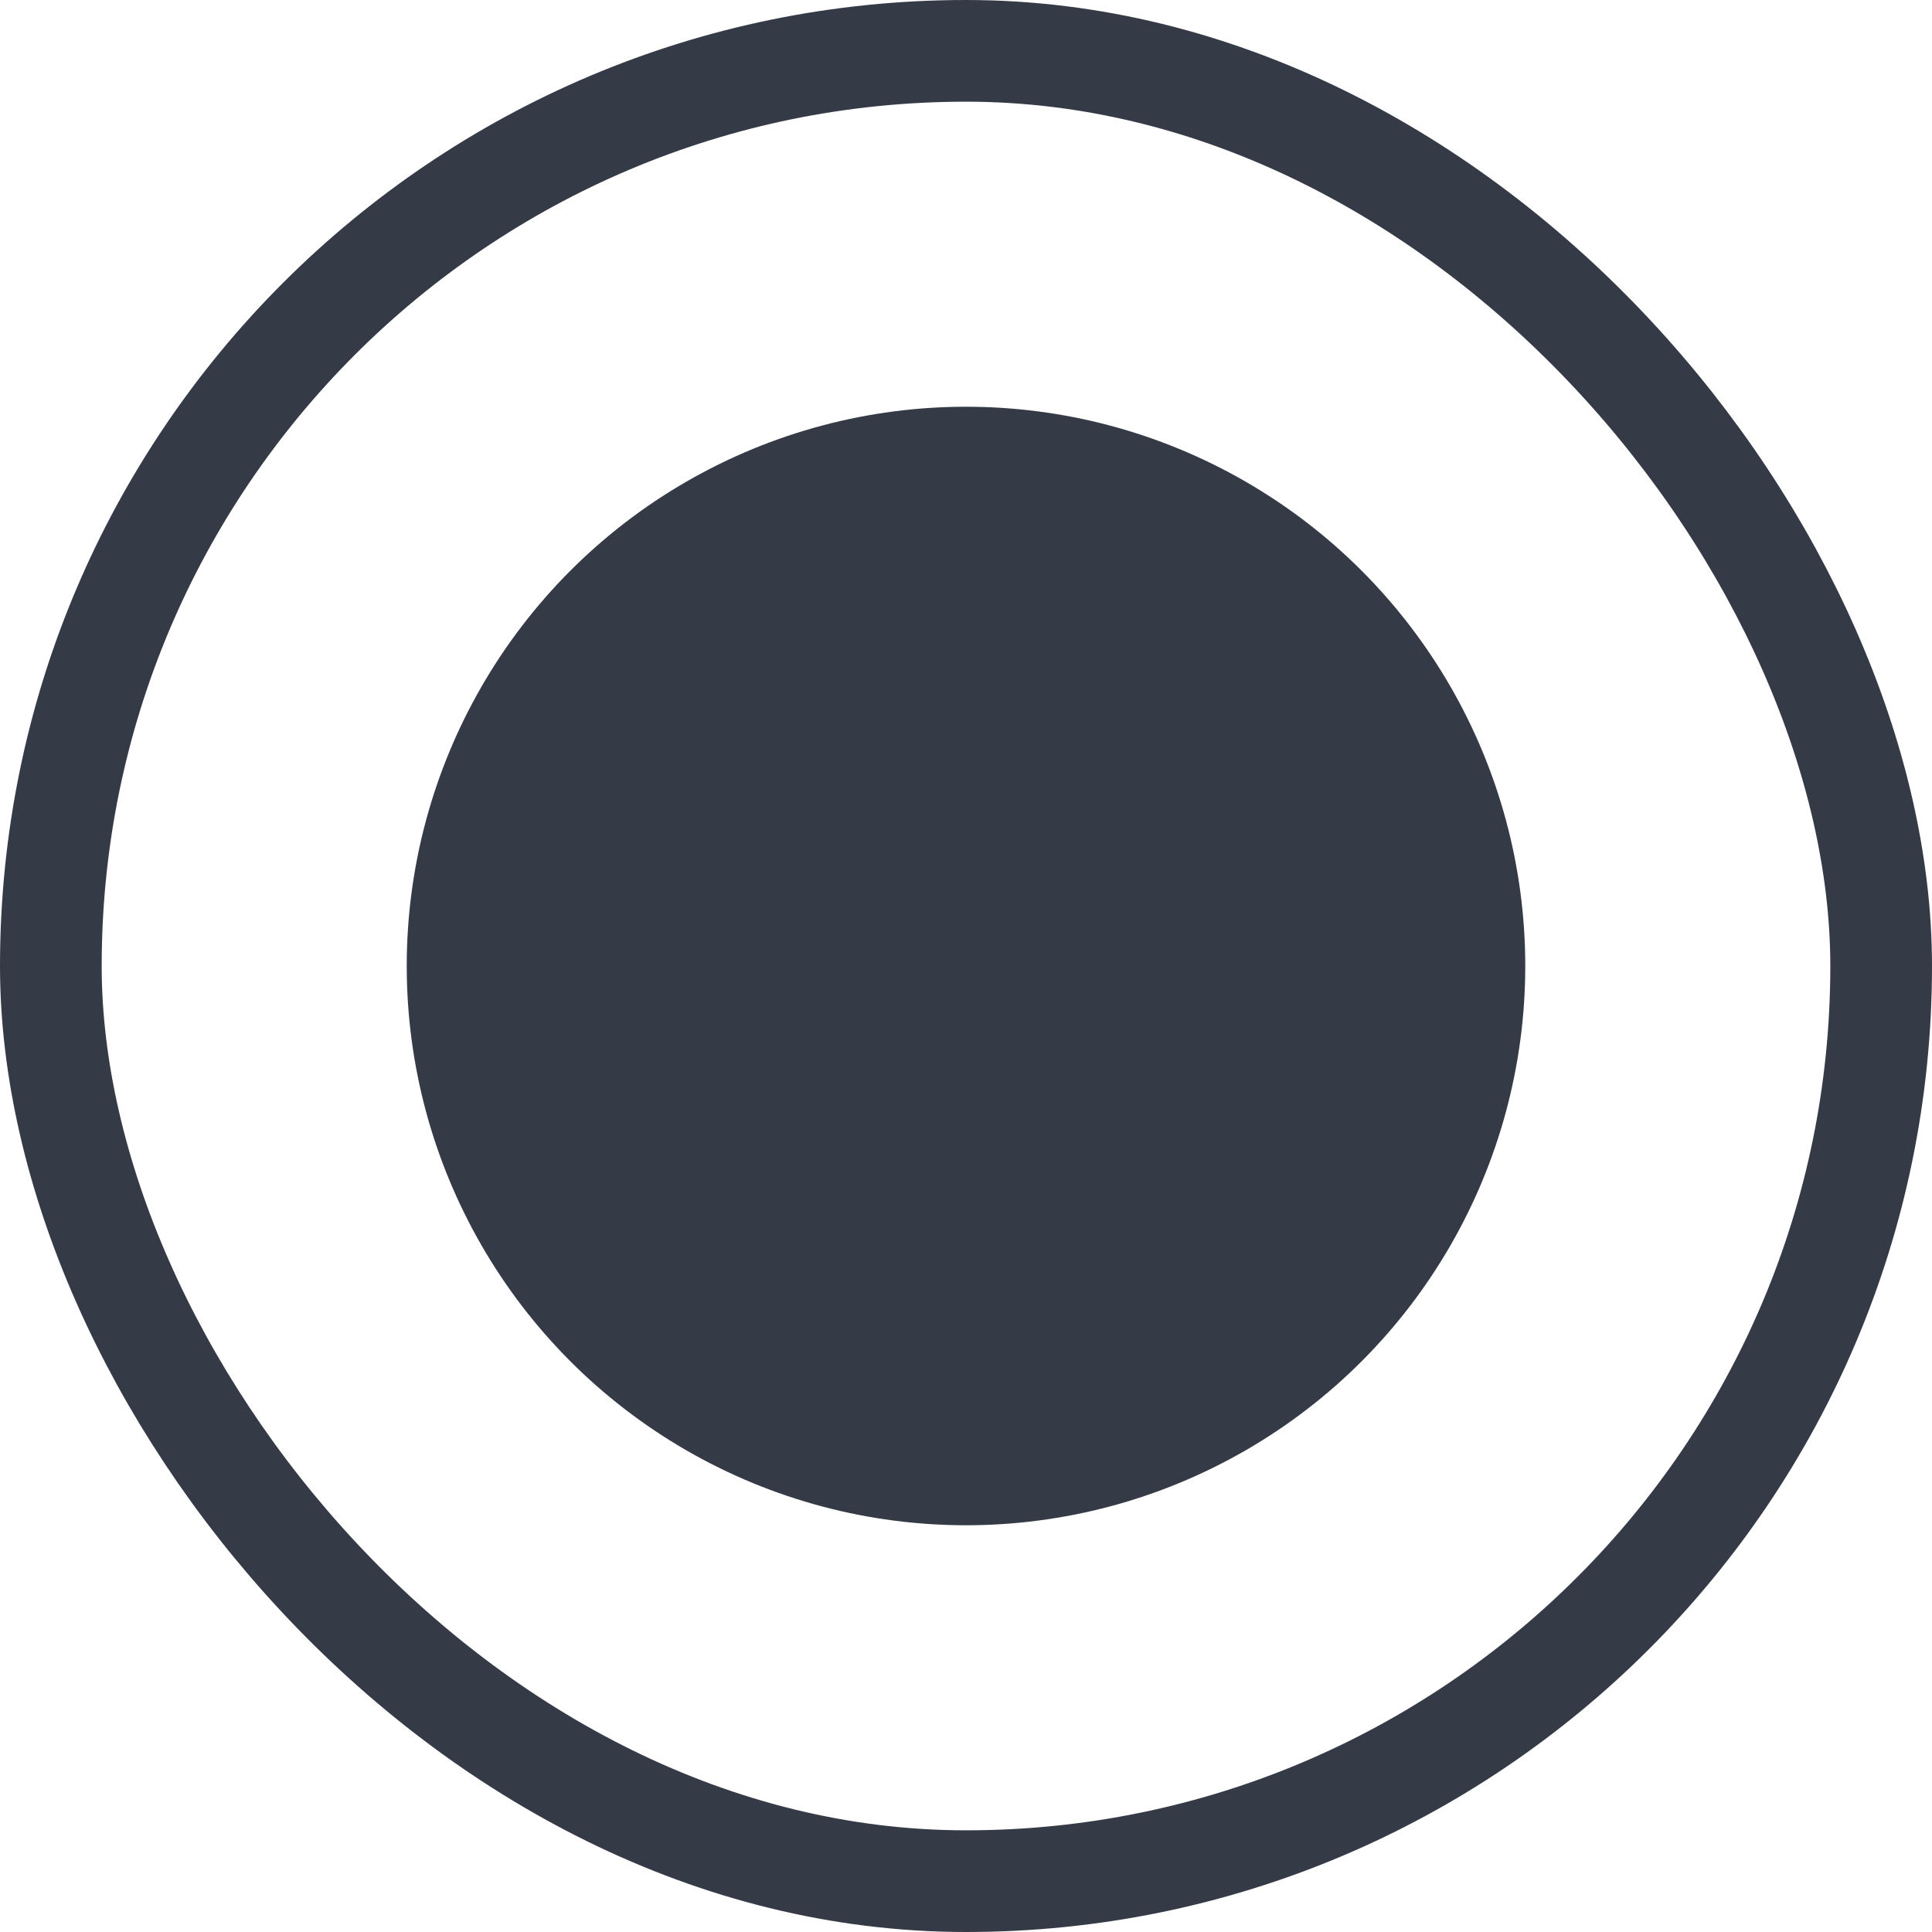
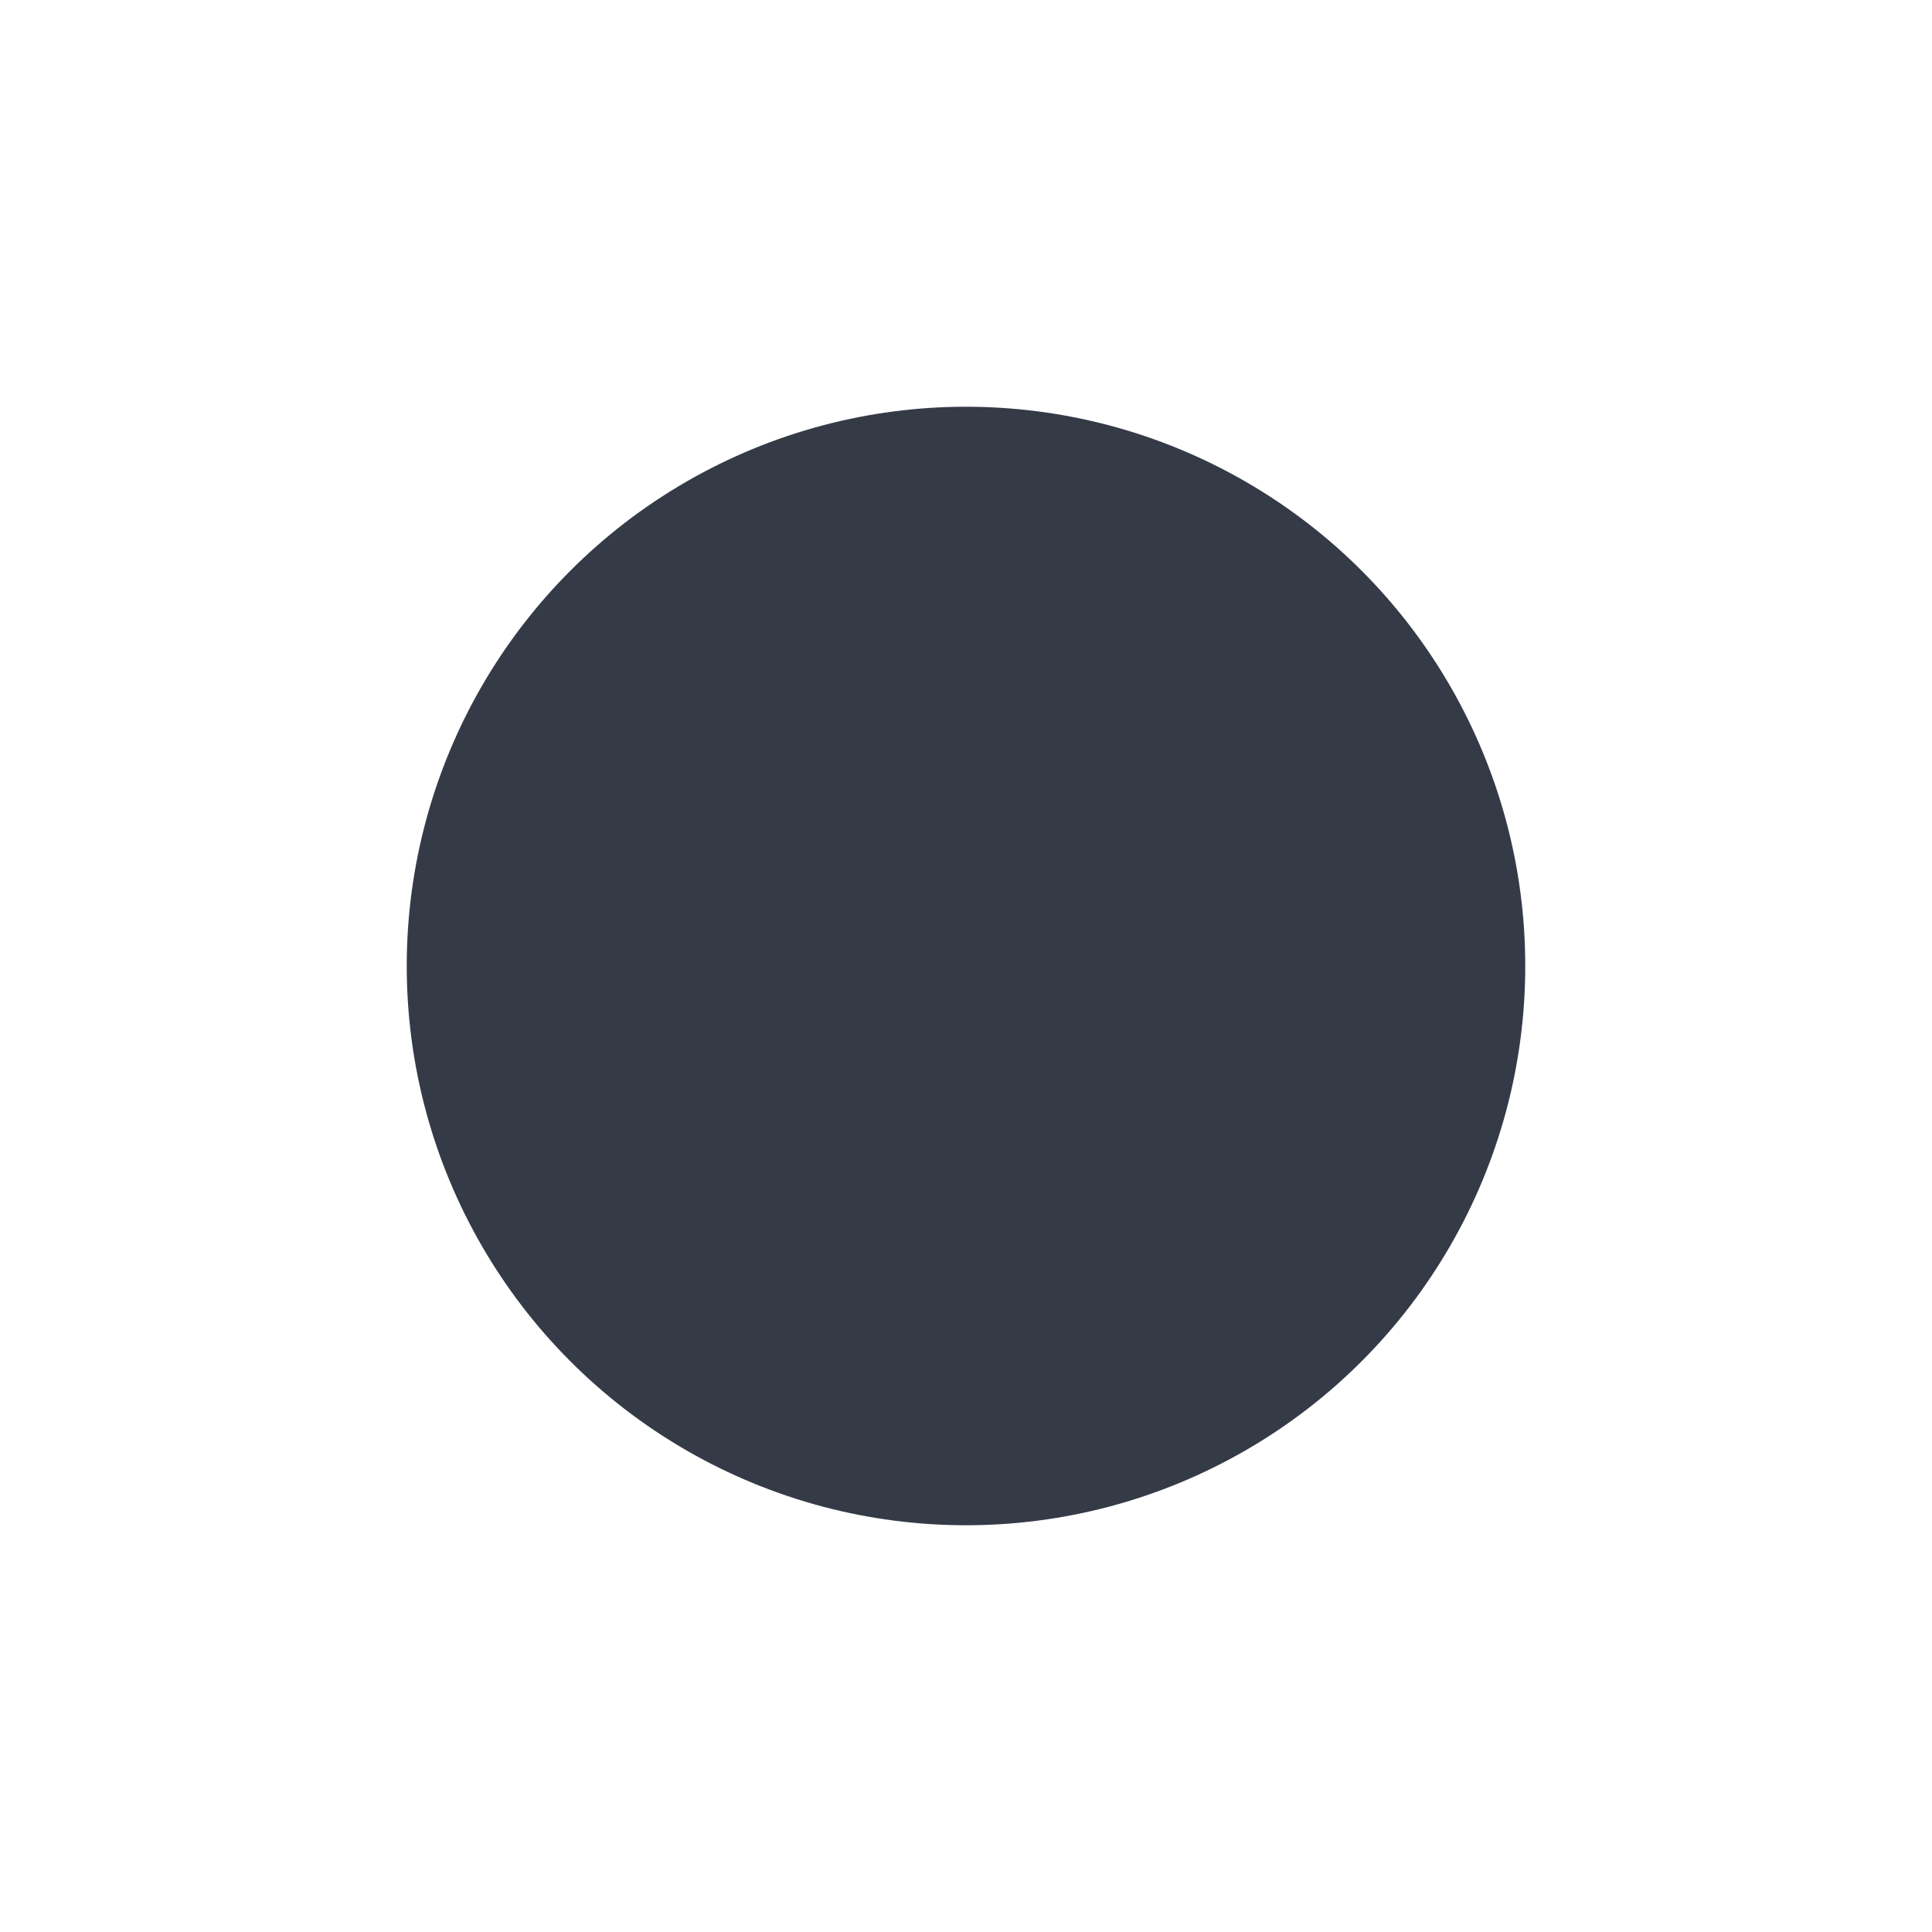
<svg xmlns="http://www.w3.org/2000/svg" width="19" height="19" viewBox="0 0 19 19" fill="none">
-   <rect x="0.5" y="0.5" width="18" height="18" rx="9" stroke="#353A47" />
  <circle cx="9.5" cy="9.5" r="5.5" fill="#353A47" />
</svg>